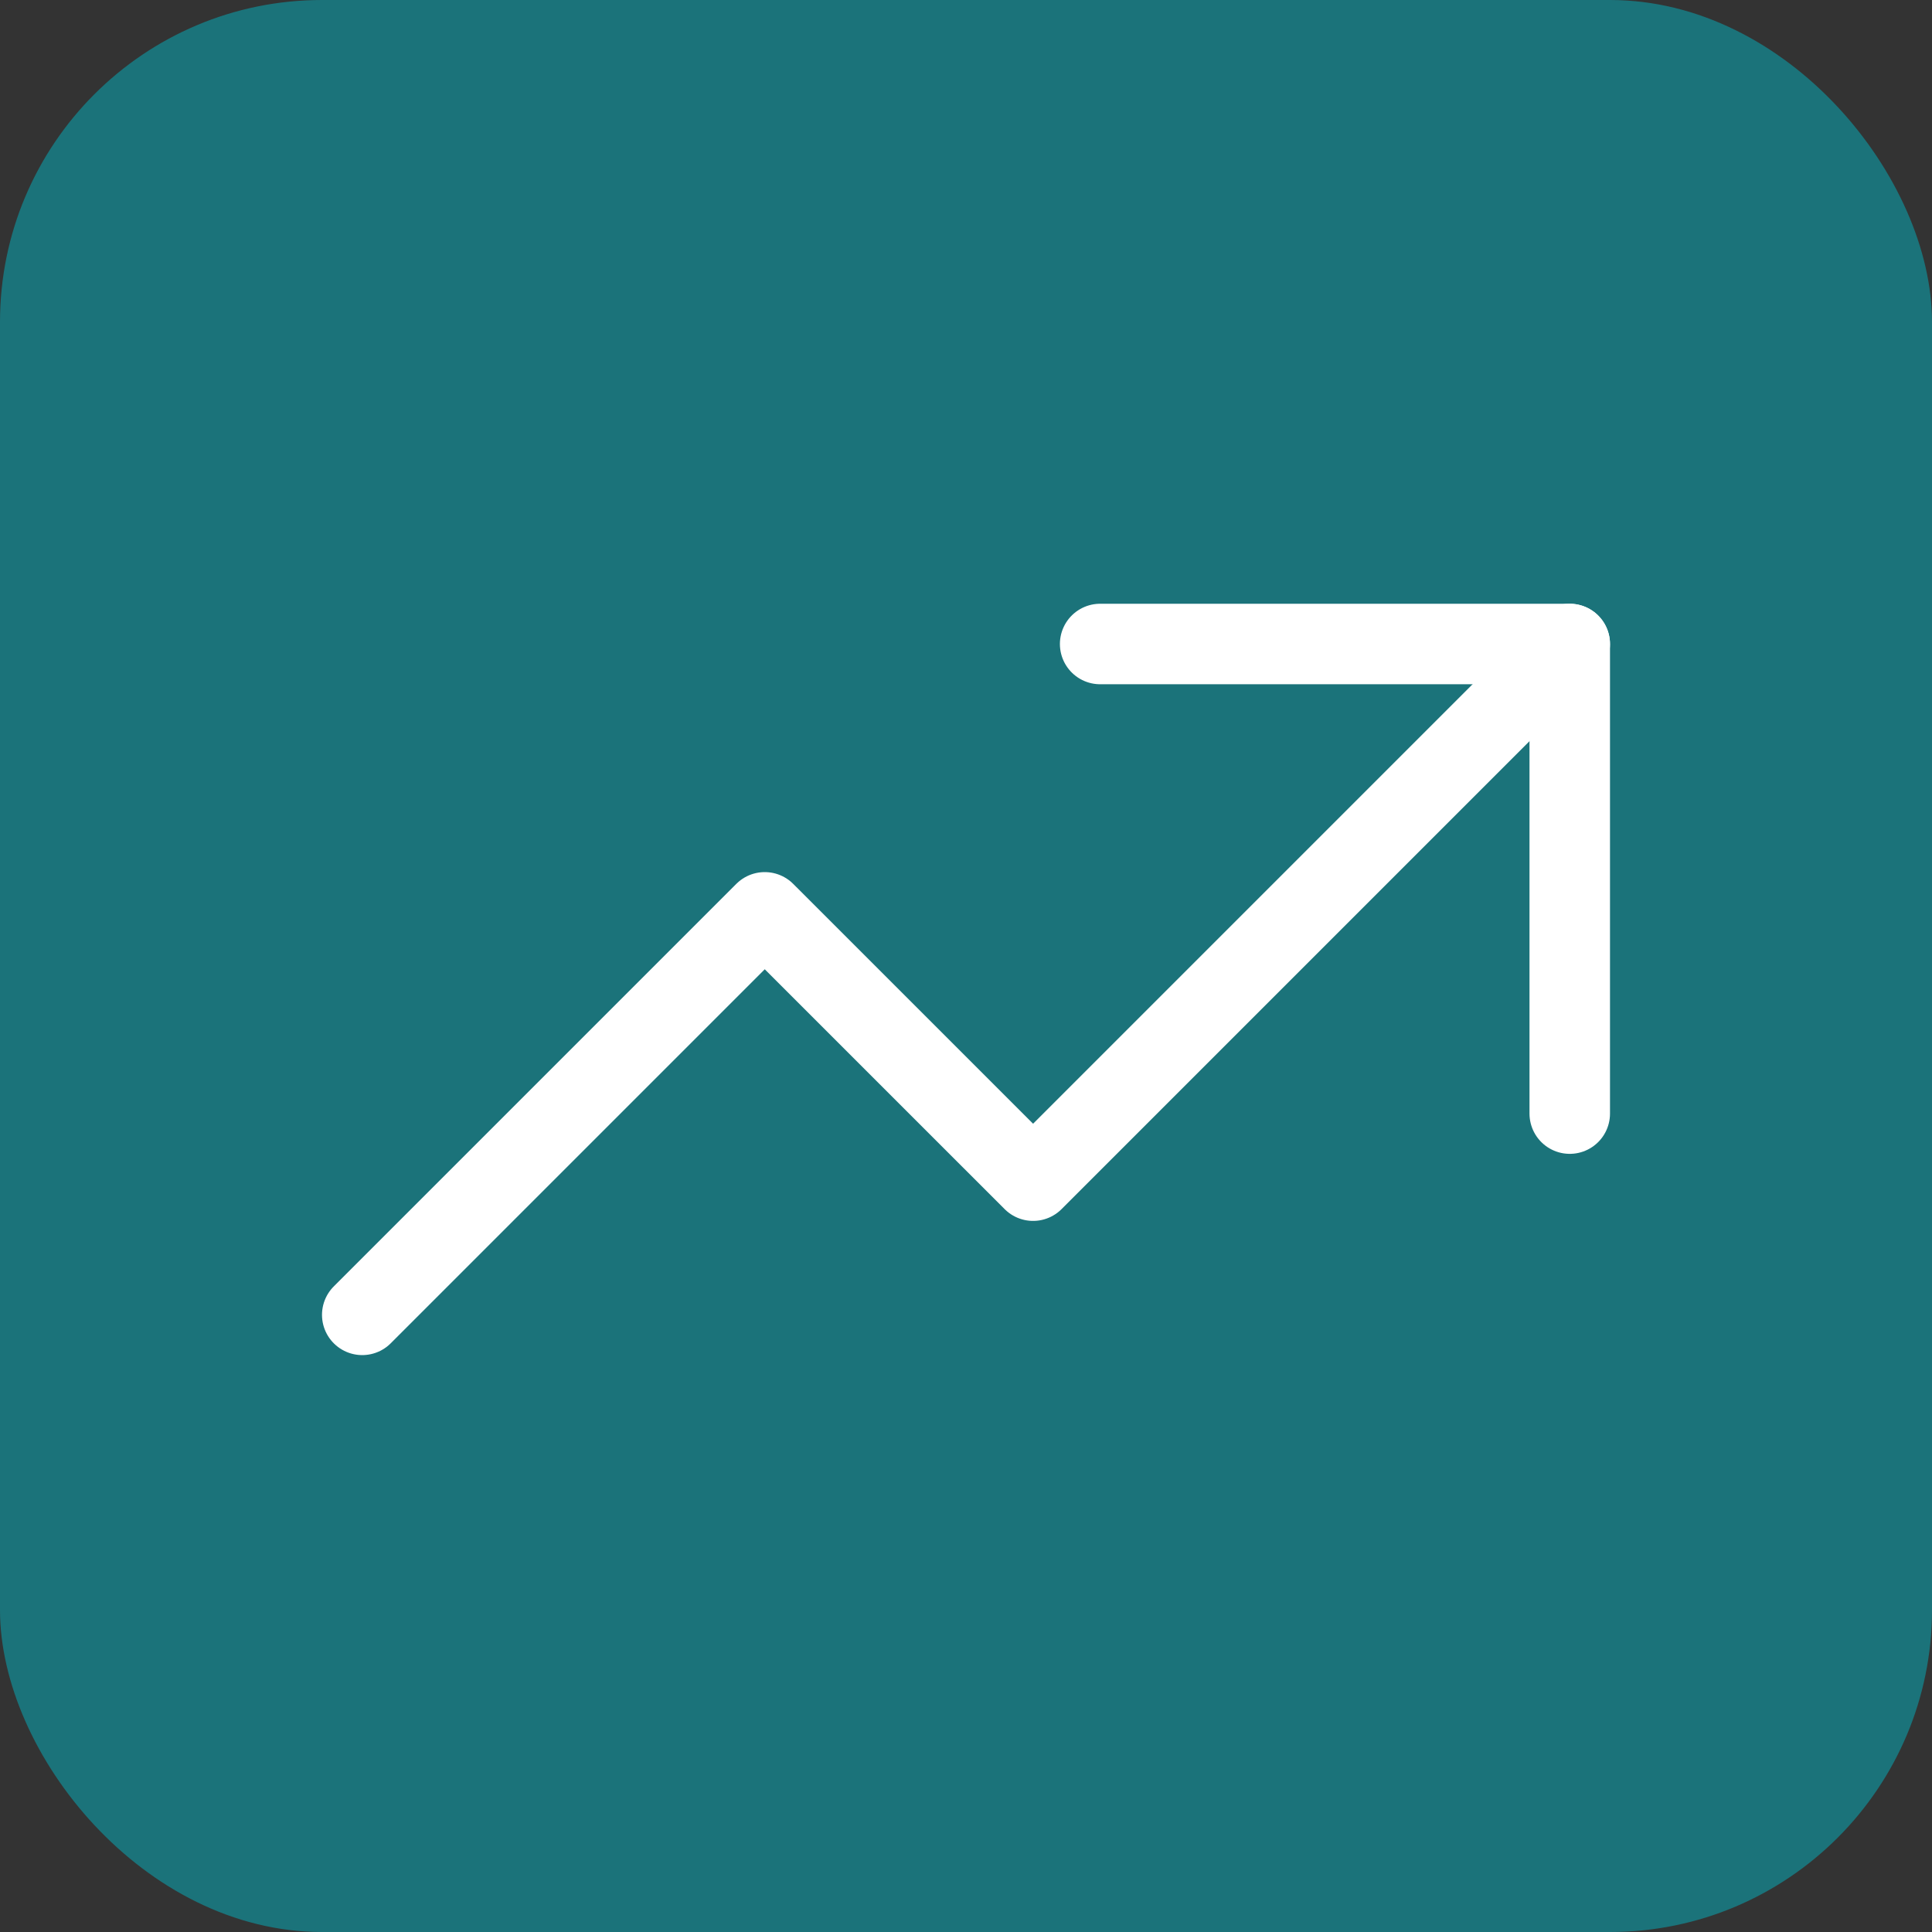
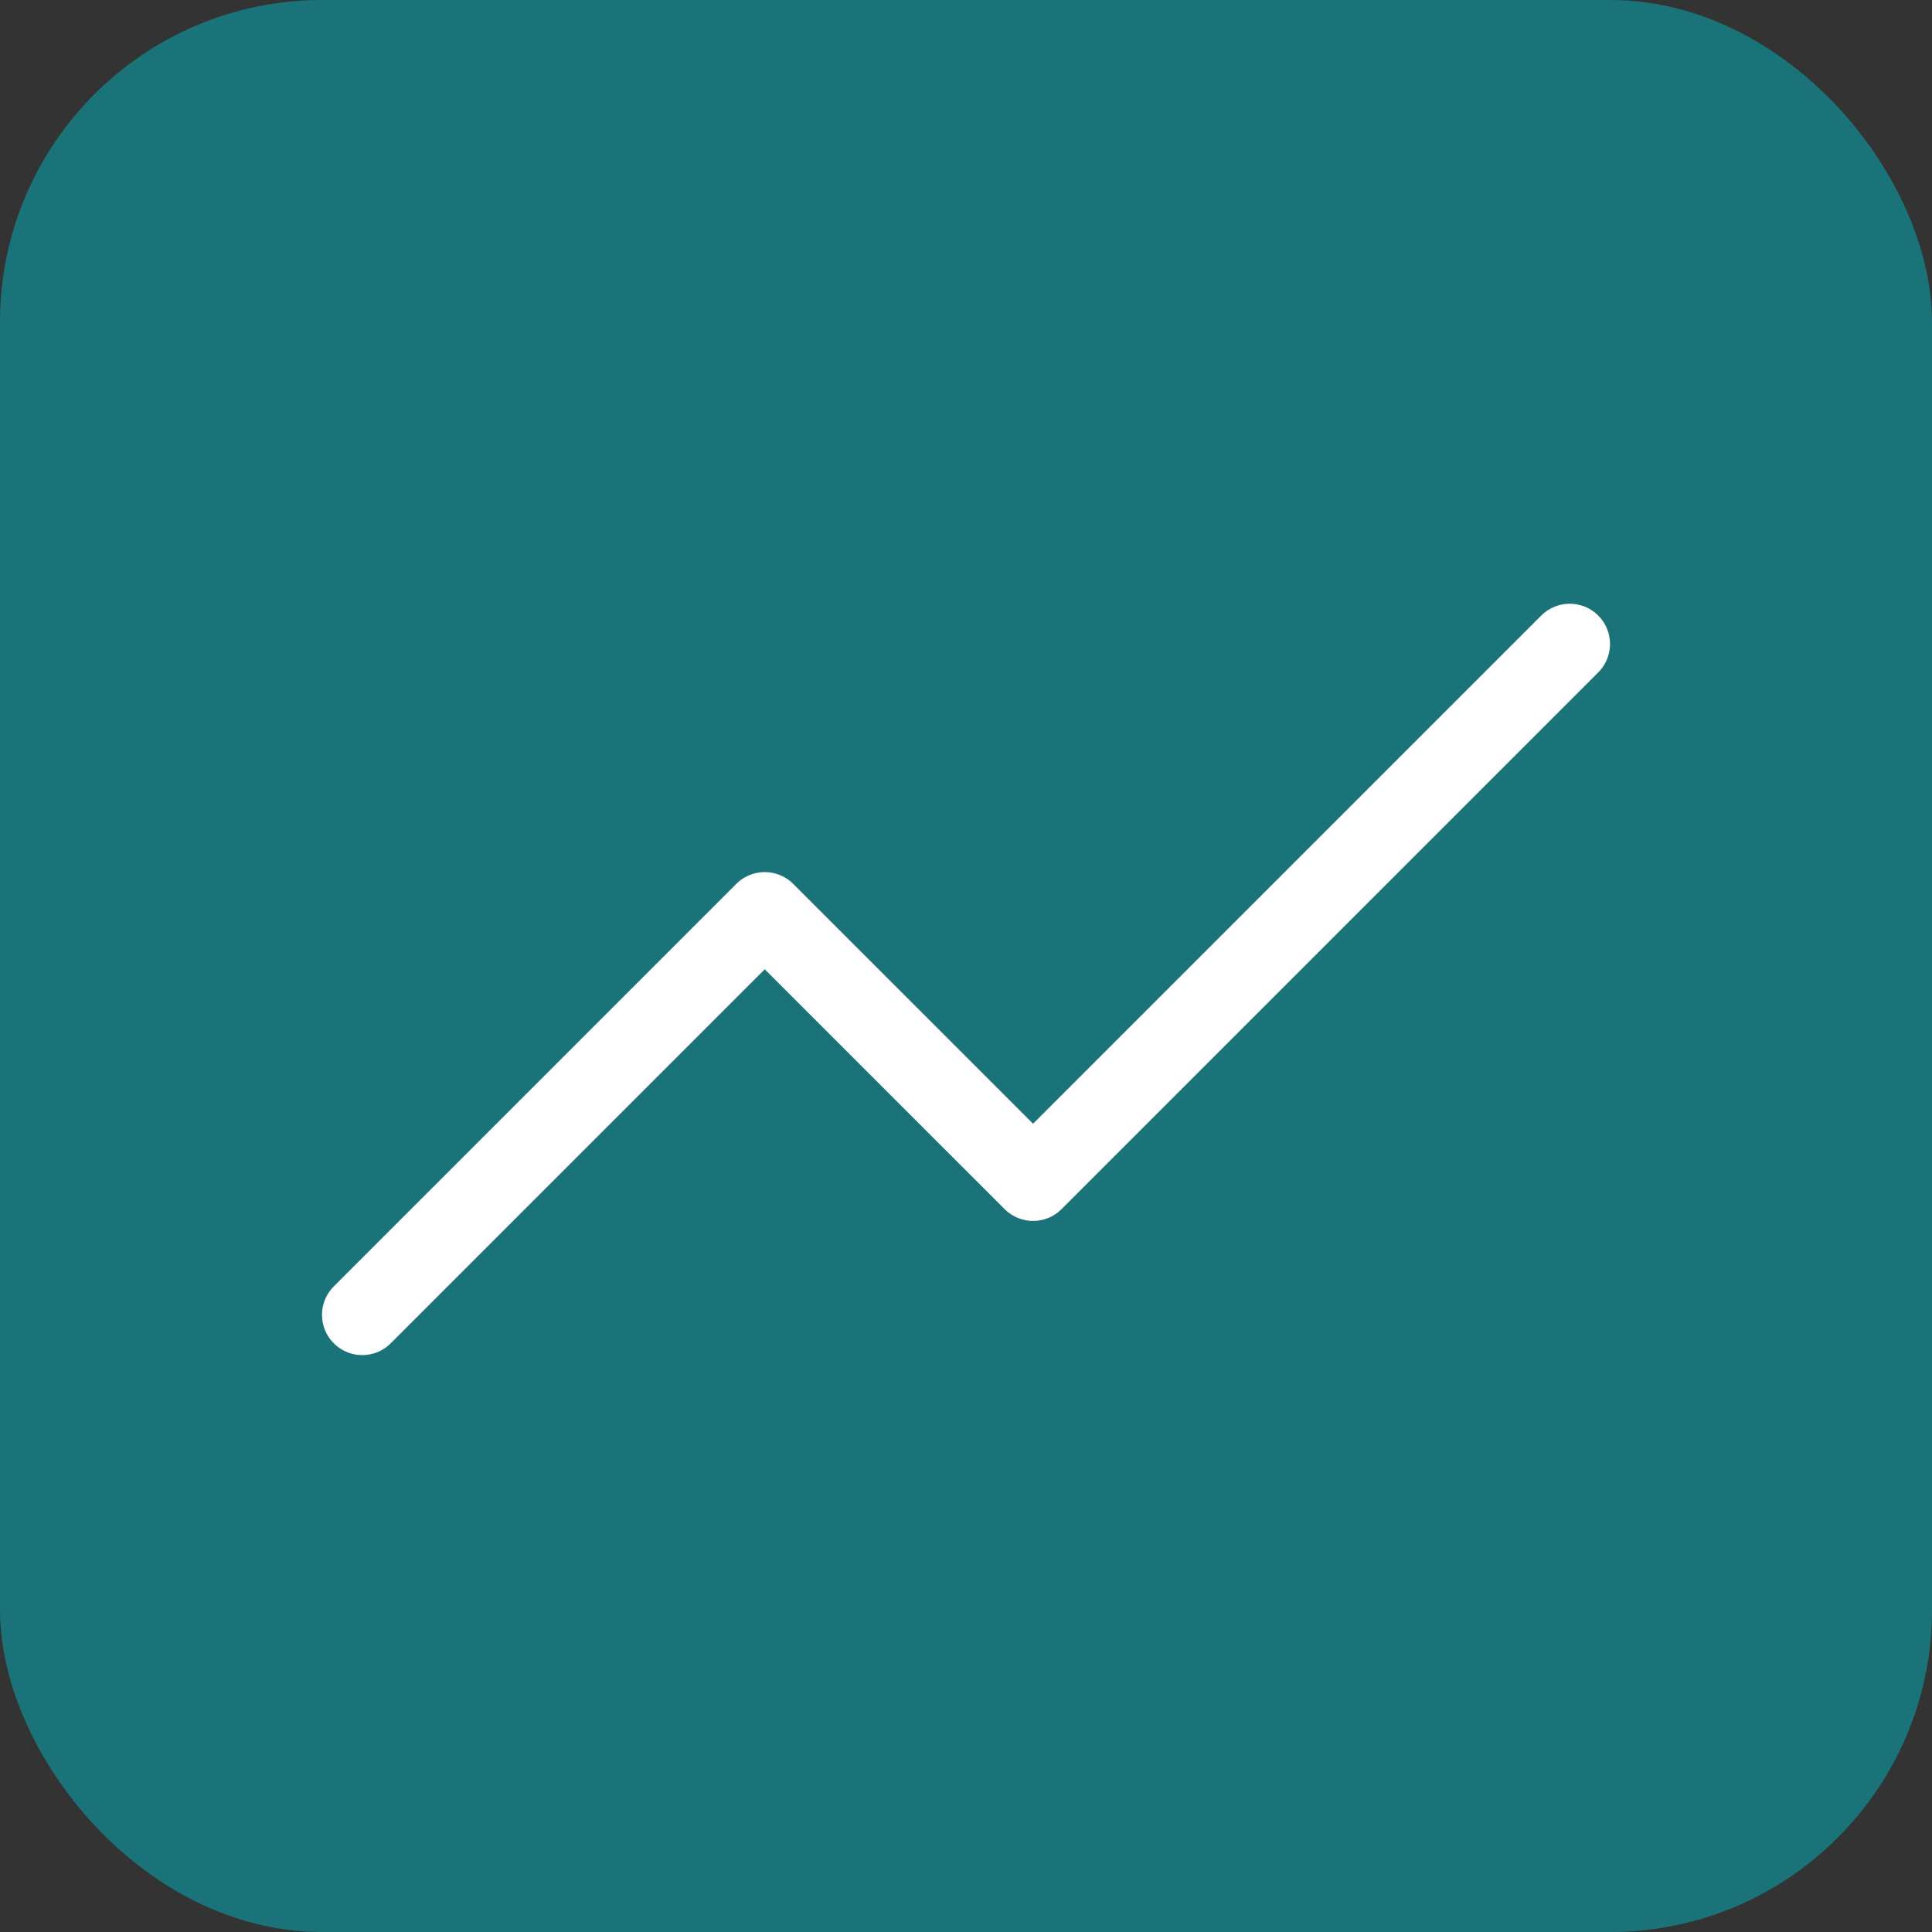
<svg xmlns="http://www.w3.org/2000/svg" fill="none" height="100%" overflow="visible" preserveAspectRatio="none" style="display: block;" viewBox="0 0 48 48" width="100%">
  <rect x="0" y="0" width="48" height="48" fill="#333333" stroke="none" />
  <g id="trending-up 1">
    <g clip-path="url(#clip0_0_365)">
      <rect fill="#00BCCB" fill-opacity="0.47" height="48" rx="8" width="48" />
      <g id="Vector">
</g>
      <g id="Group 24">
        <path d="M9 32.667L19 22.667L25.667 29.333L39 16" id="Vector_2" stroke="white" stroke-linecap="round" stroke-linejoin="round" stroke-width="2" />
-         <path d="M27.333 16H39V27.667" id="Vector_3" stroke="white" stroke-linecap="round" stroke-linejoin="round" stroke-width="2" />
      </g>
    </g>
  </g>
  <defs>
    <clipPath id="clip0_0_365">
      <rect fill="white" height="48" rx="8" width="48" />
    </clipPath>
  </defs>
</svg>